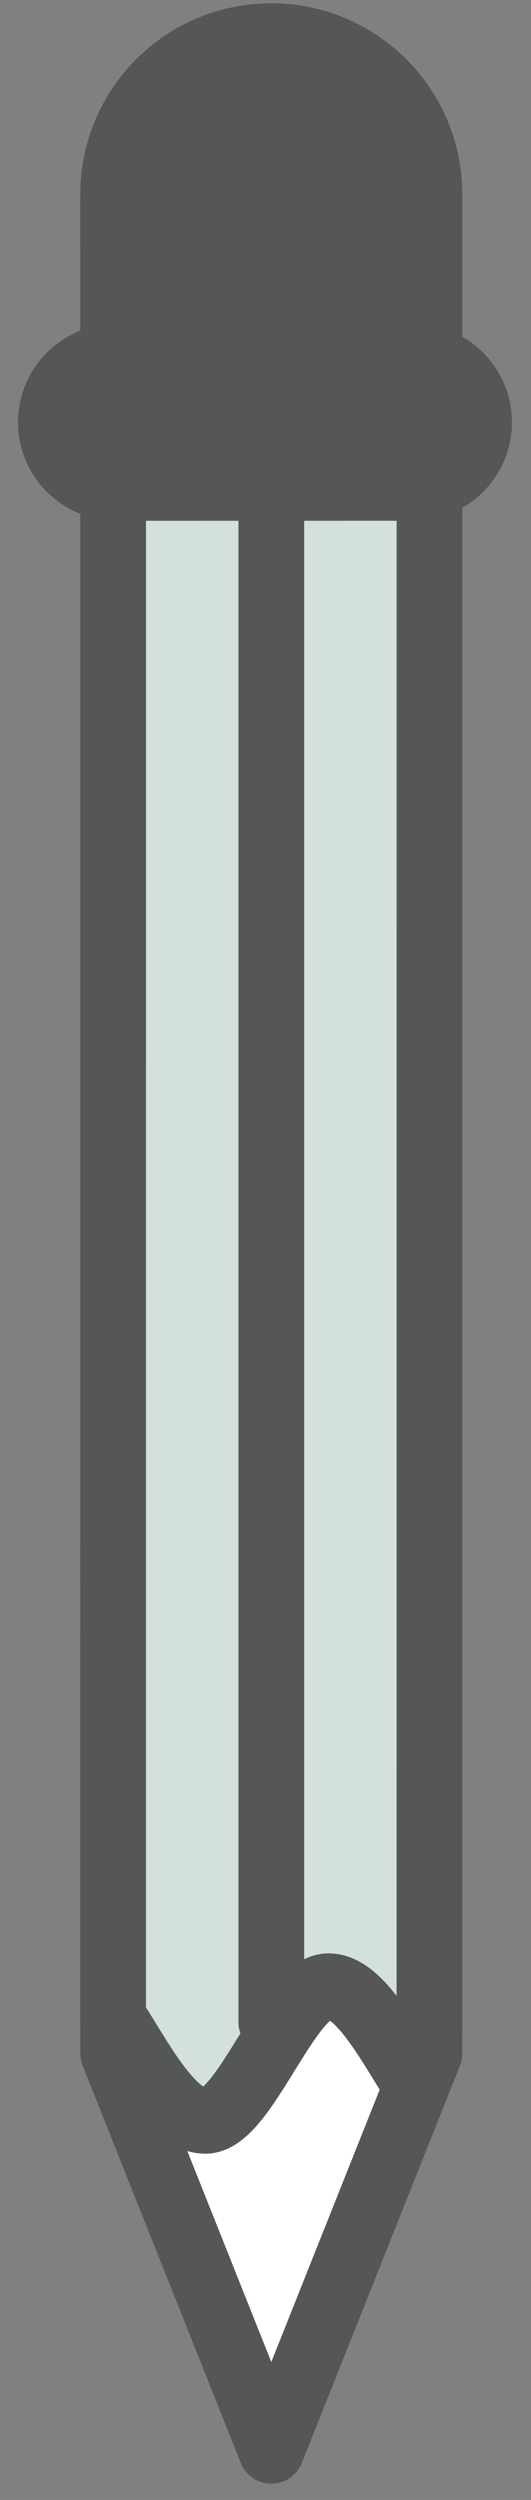
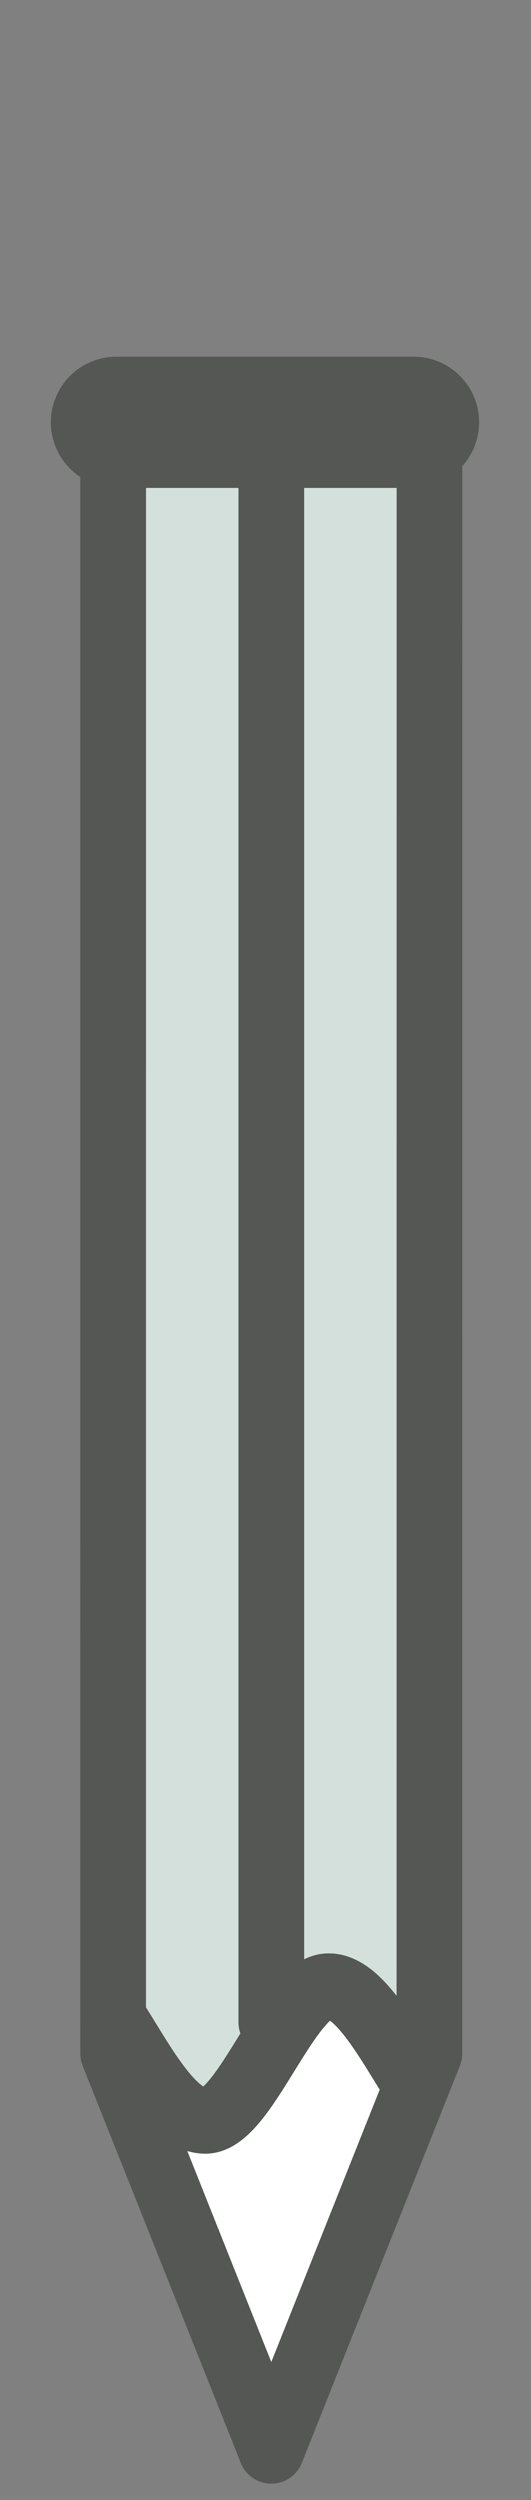
<svg xmlns="http://www.w3.org/2000/svg" xmlns:ns1="http://www.bohemiancoding.com/sketch/ns" width="17px" height="80px" viewBox="0 0 17 80" version="1.1">
  <rect x="0" y="0" width="17" height="80" fill="#808080" stroke="none" />
  <title>b-lapiz</title>
  <desc>Created with Sketch.</desc>
  <defs />
  <g id="Page-1" stroke="none" stroke-width="1" fill="none" fill-rule="evenodd" ns1:type="MSPage">
    <g id="Desktop-HD" ns1:type="MSArtboardGroup" transform="translate(-539, -273)">
      <g id="que-es-bim" ns1:type="MSLayerGroup" transform="translate(430, 137)">
        <g id="b-lapiz" transform="translate(110.718, 137.242)" ns1:type="MSShapeGroup">
-           <path d="M12.031,4.976 C12.03,2.182 9.764,-0.085 6.966,-0.086 C4.172,-0.088 1.905,2.18 1.904,4.976 L1.905,12.27 L12.032,12.271 L12.031,4.976 L12.031,4.976 Z" id="Stroke-259" stroke="#545754" stroke-width="2.103" stroke-linecap="round" stroke-linejoin="round" fill="#545754" />
          <path d="M1.905,12.27 L1.904,63.305 C2.736,64.576 3.758,66.627 4.853,66.627 C6.126,66.627 7.503,62.32 8.804,62.32 C9.815,62.318 10.78,64.244 11.613,65.519 L12.03,64.475 L12.032,12.271 L1.905,12.27 L1.905,12.27 Z" id="Fill-260" fill="#D3E0DB" />
          <path d="M1.905,12.27 L1.904,63.305 C2.736,64.576 3.758,66.627 4.853,66.627 C6.126,66.627 7.503,62.32 8.804,62.32 C9.815,62.318 10.78,64.244 11.613,65.519 L12.03,64.475 L12.032,12.271 L1.905,12.27 L1.905,12.27 Z" id="Stroke-261" stroke="#545754" stroke-width="2.103" stroke-linecap="round" stroke-linejoin="round" />
          <path d="M13.62,12.27 C13.62,13.431 12.681,14.37 11.52,14.371 L2.011,14.372 C0.851,14.37 -0.09,13.431 -0.09,12.271 C-0.089,11.111 0.85,10.173 2.009,10.173 L11.521,10.173 C12.681,10.172 13.621,11.111 13.62,12.27 L13.62,12.27 Z" id="Fill-262" fill="#545754" />
-           <path d="M13.62,12.27 C13.62,13.431 12.681,14.37 11.52,14.371 L2.011,14.372 C0.851,14.37 -0.09,13.431 -0.09,12.271 C-0.089,11.111 0.85,10.173 2.009,10.173 L11.521,10.173 C12.681,10.172 13.621,11.111 13.62,12.27 L13.62,12.27 Z" id="Stroke-263" stroke="#545754" stroke-width="2.103" stroke-linecap="round" stroke-linejoin="round" />
          <path d="M8.804,62.32 C7.503,62.32 6.126,66.627 4.853,66.627 C3.758,66.627 2.736,64.576 1.904,63.305 L1.905,64.474 L6.968,77.186 L11.613,65.519 C10.78,64.244 9.815,62.318 8.804,62.32 L8.804,62.32 Z" id="Fill-264" fill="#FFFFFF" />
          <path d="M8.804,62.32 C7.503,62.32 6.126,66.627 4.853,66.627 C3.758,66.627 2.736,64.576 1.904,63.305 L1.905,64.474 L6.968,77.186 L11.613,65.519 C10.78,64.244 9.815,62.318 8.804,62.32 L8.804,62.32 Z" id="Stroke-265" stroke="#545754" stroke-width="2.103" stroke-linecap="round" stroke-linejoin="round" />
          <path d="M6.968,12.272 L6.968,63.475" id="Stroke-266" stroke="#545754" stroke-width="2.103" stroke-linecap="round" stroke-linejoin="round" />
        </g>
      </g>
    </g>
  </g>
</svg>